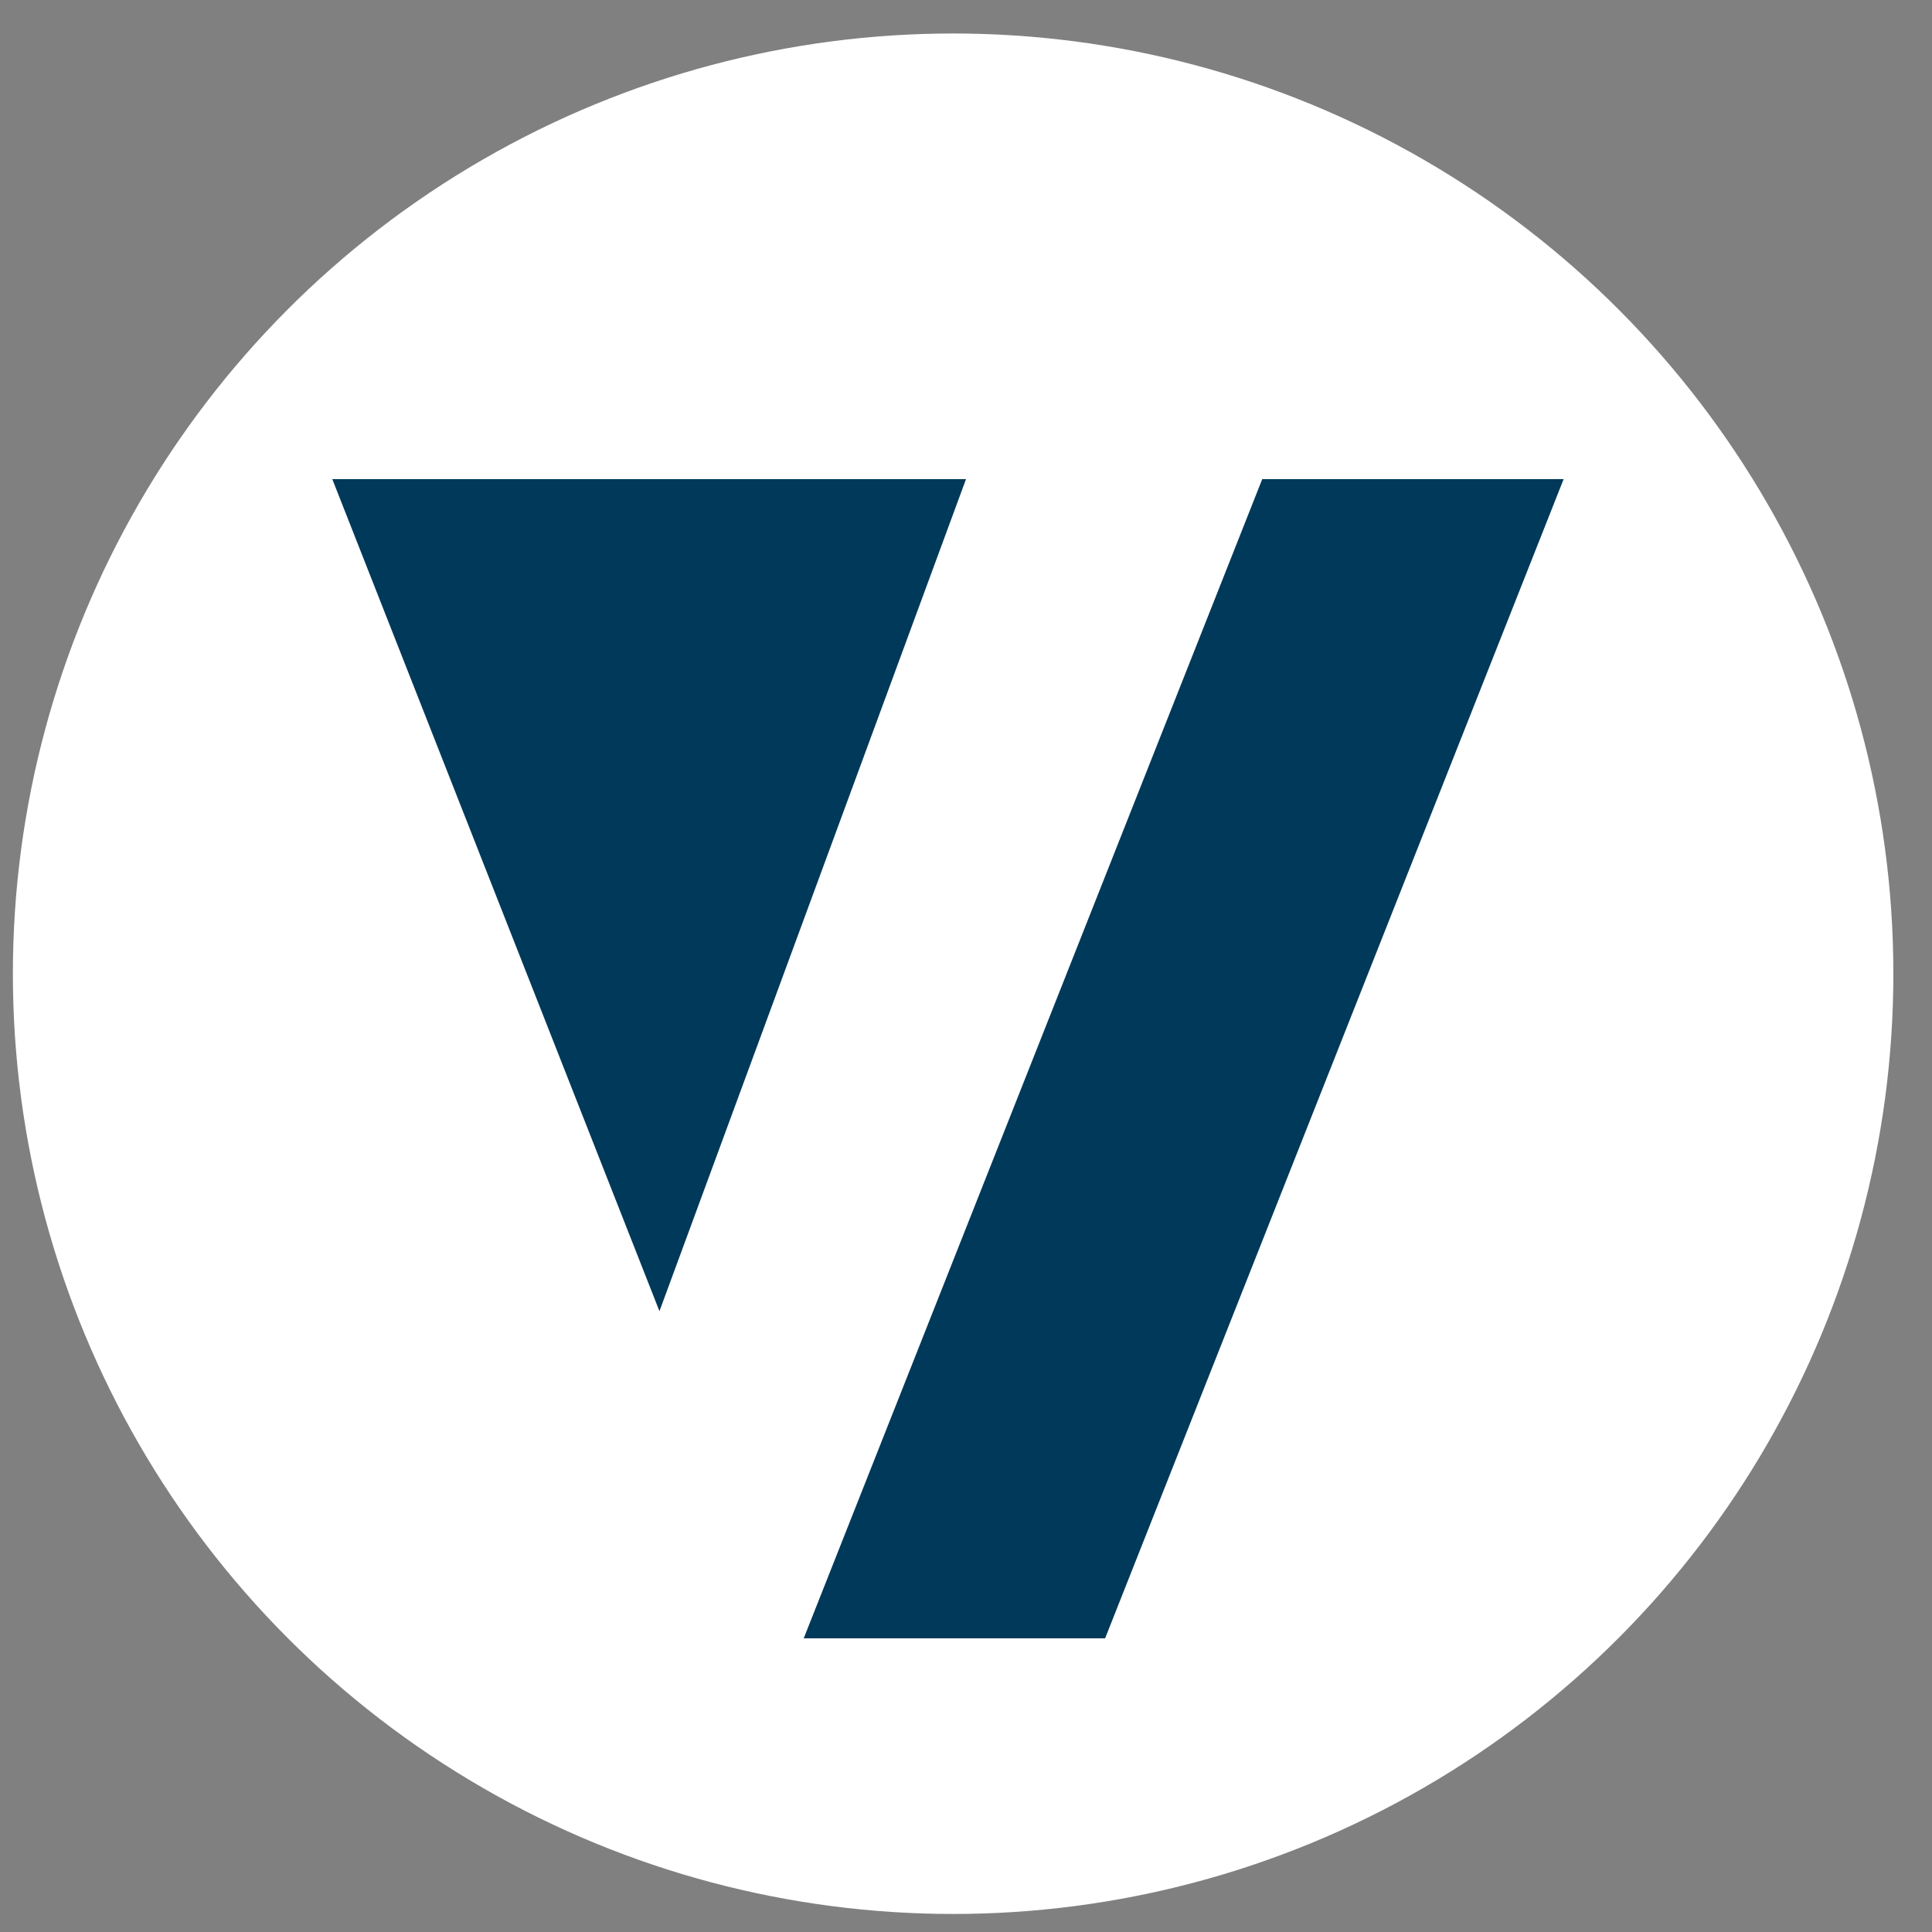
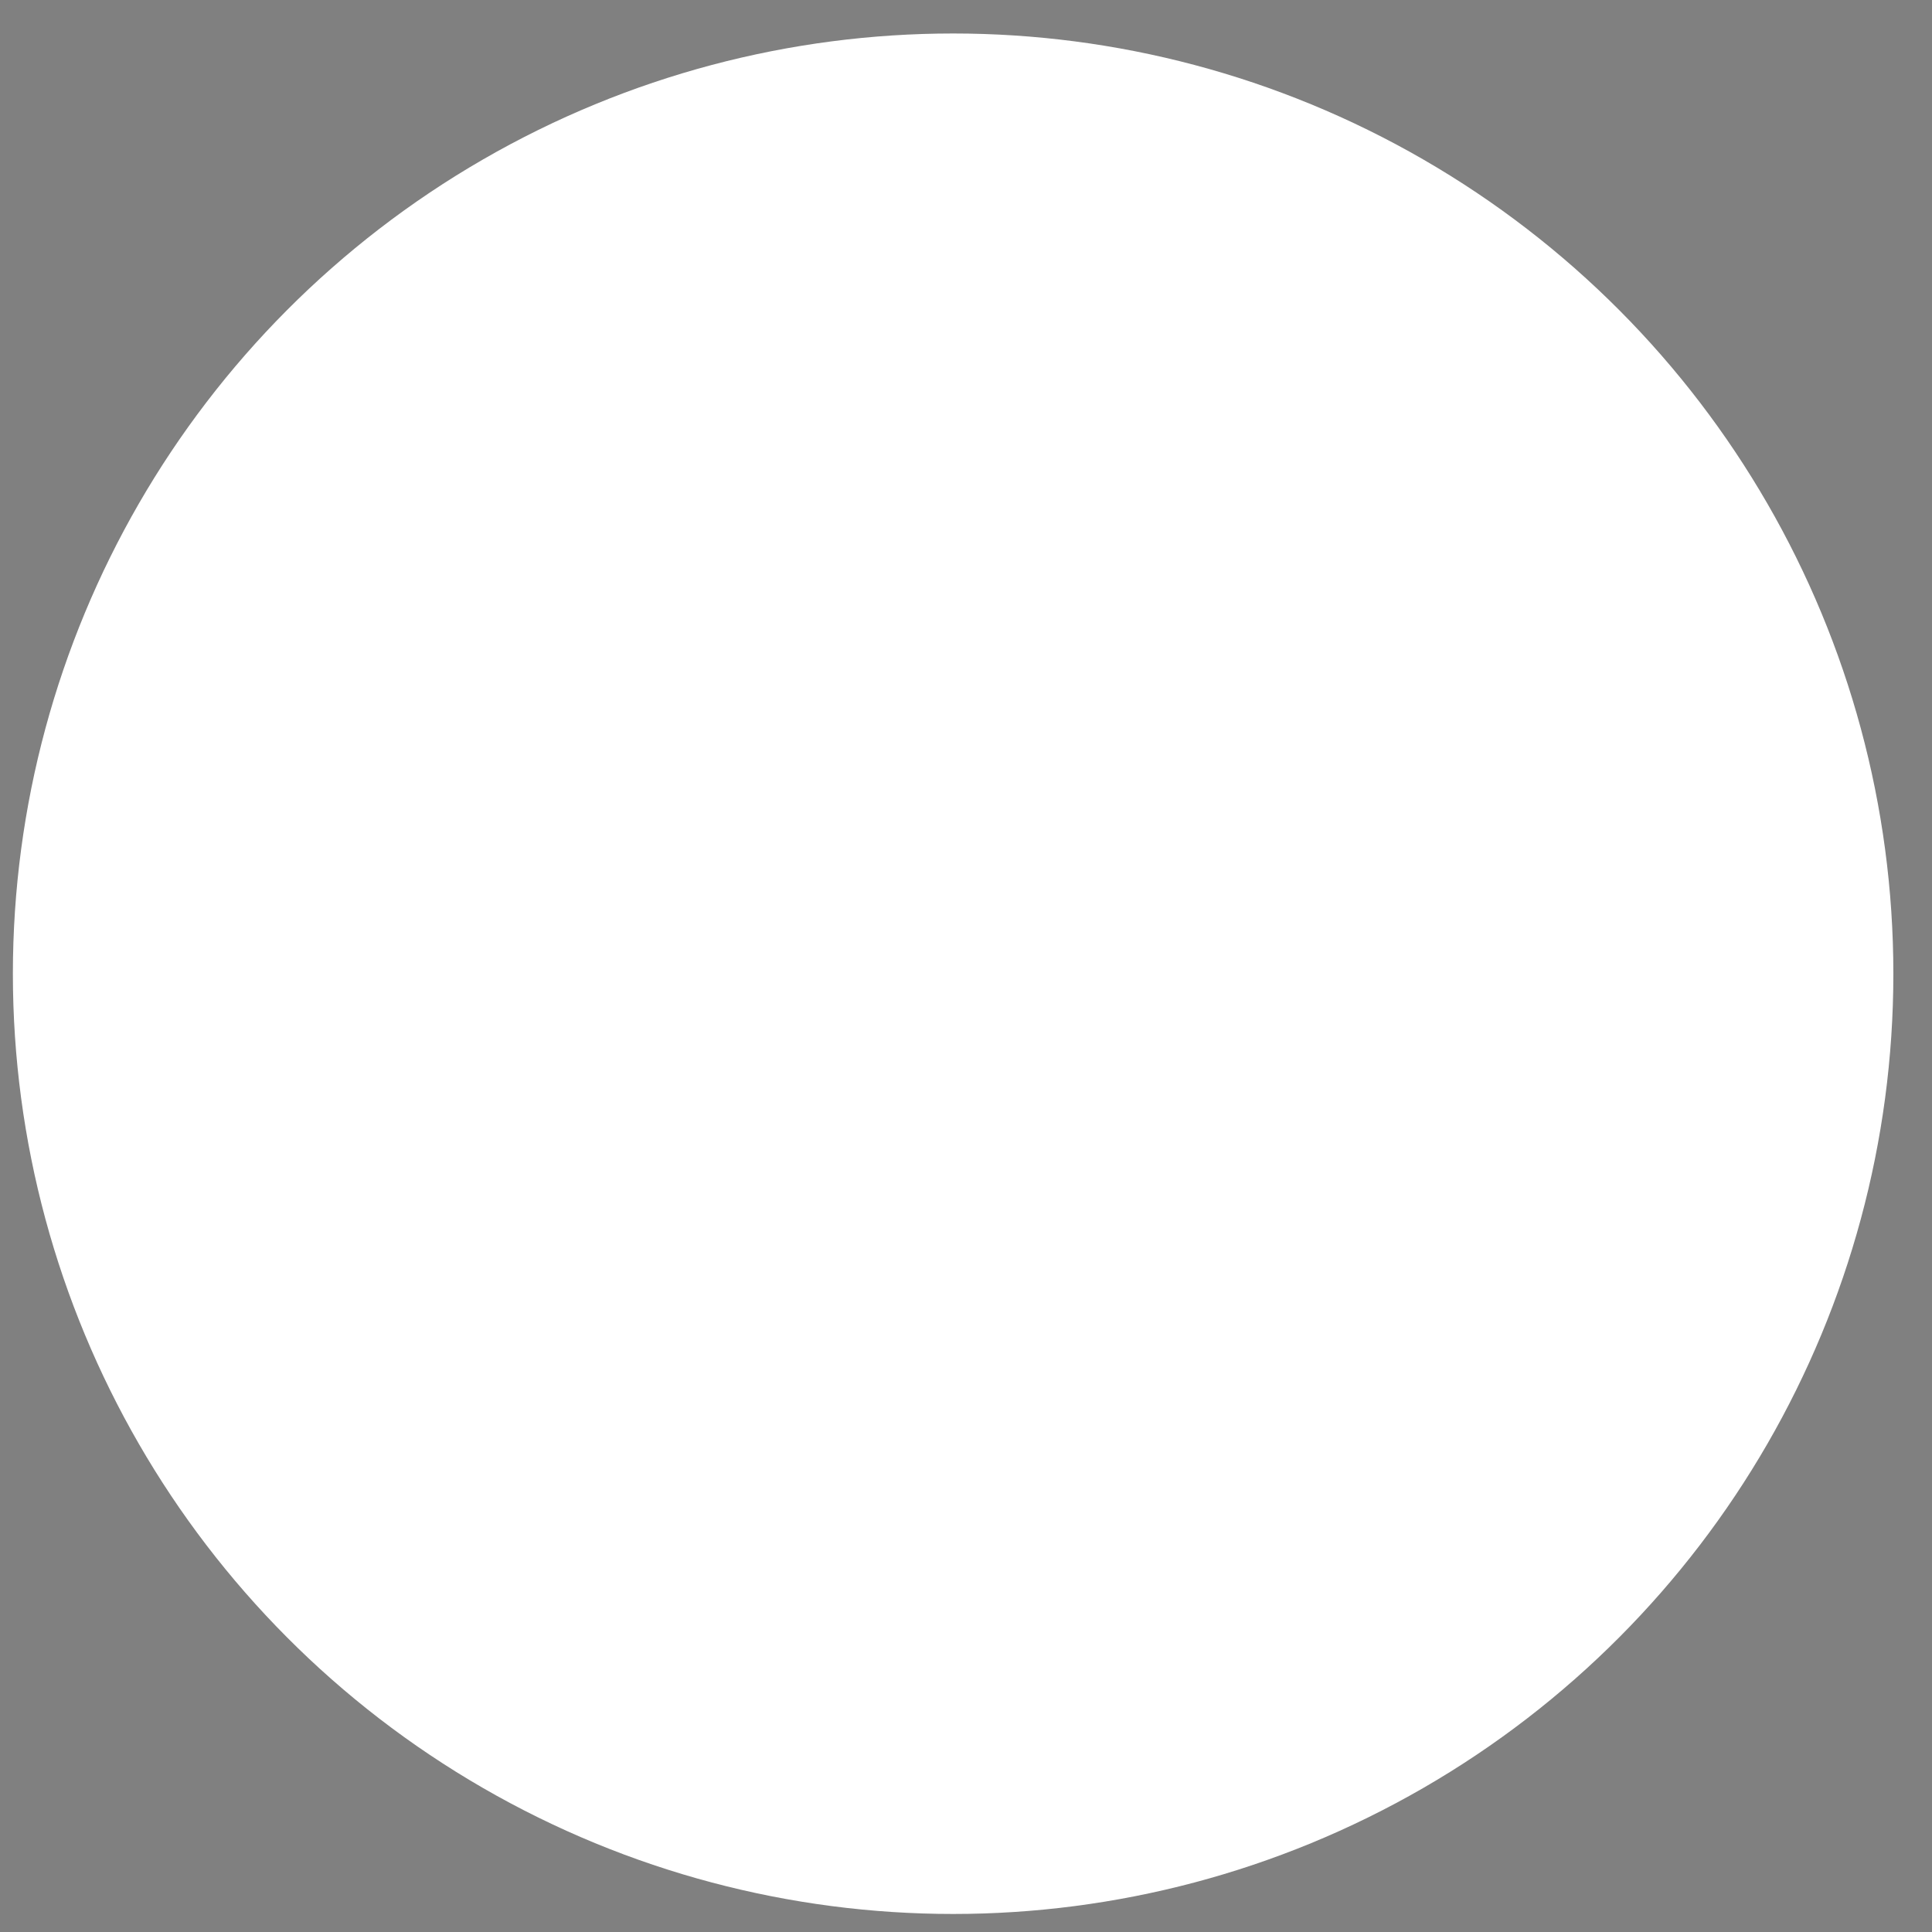
<svg xmlns="http://www.w3.org/2000/svg" id="Capa_1" x="0px" y="0px" viewBox="0 0 75 75" style="enable-background:new 0 0 75 75;" xml:space="preserve">
  <rect x="0" y="0" width="75" height="75" fill="#808080" stroke="none" />
  <style type="text/css">	.st0{fill:#FFFFFF;}	.st1{fill:#00395A;}</style>
  <g>
    <circle class="st0" cx="37" cy="37.8" r="36.5" />
    <g>
-       <polygon class="st1" points="49,18.6 31.2,63.6 42.9,63.6 60.7,18.6   " />
-       <polygon class="st1" points="37.5,18.6 12.9,18.6 25.6,50.9   " />
-     </g>
+       </g>
  </g>
</svg>